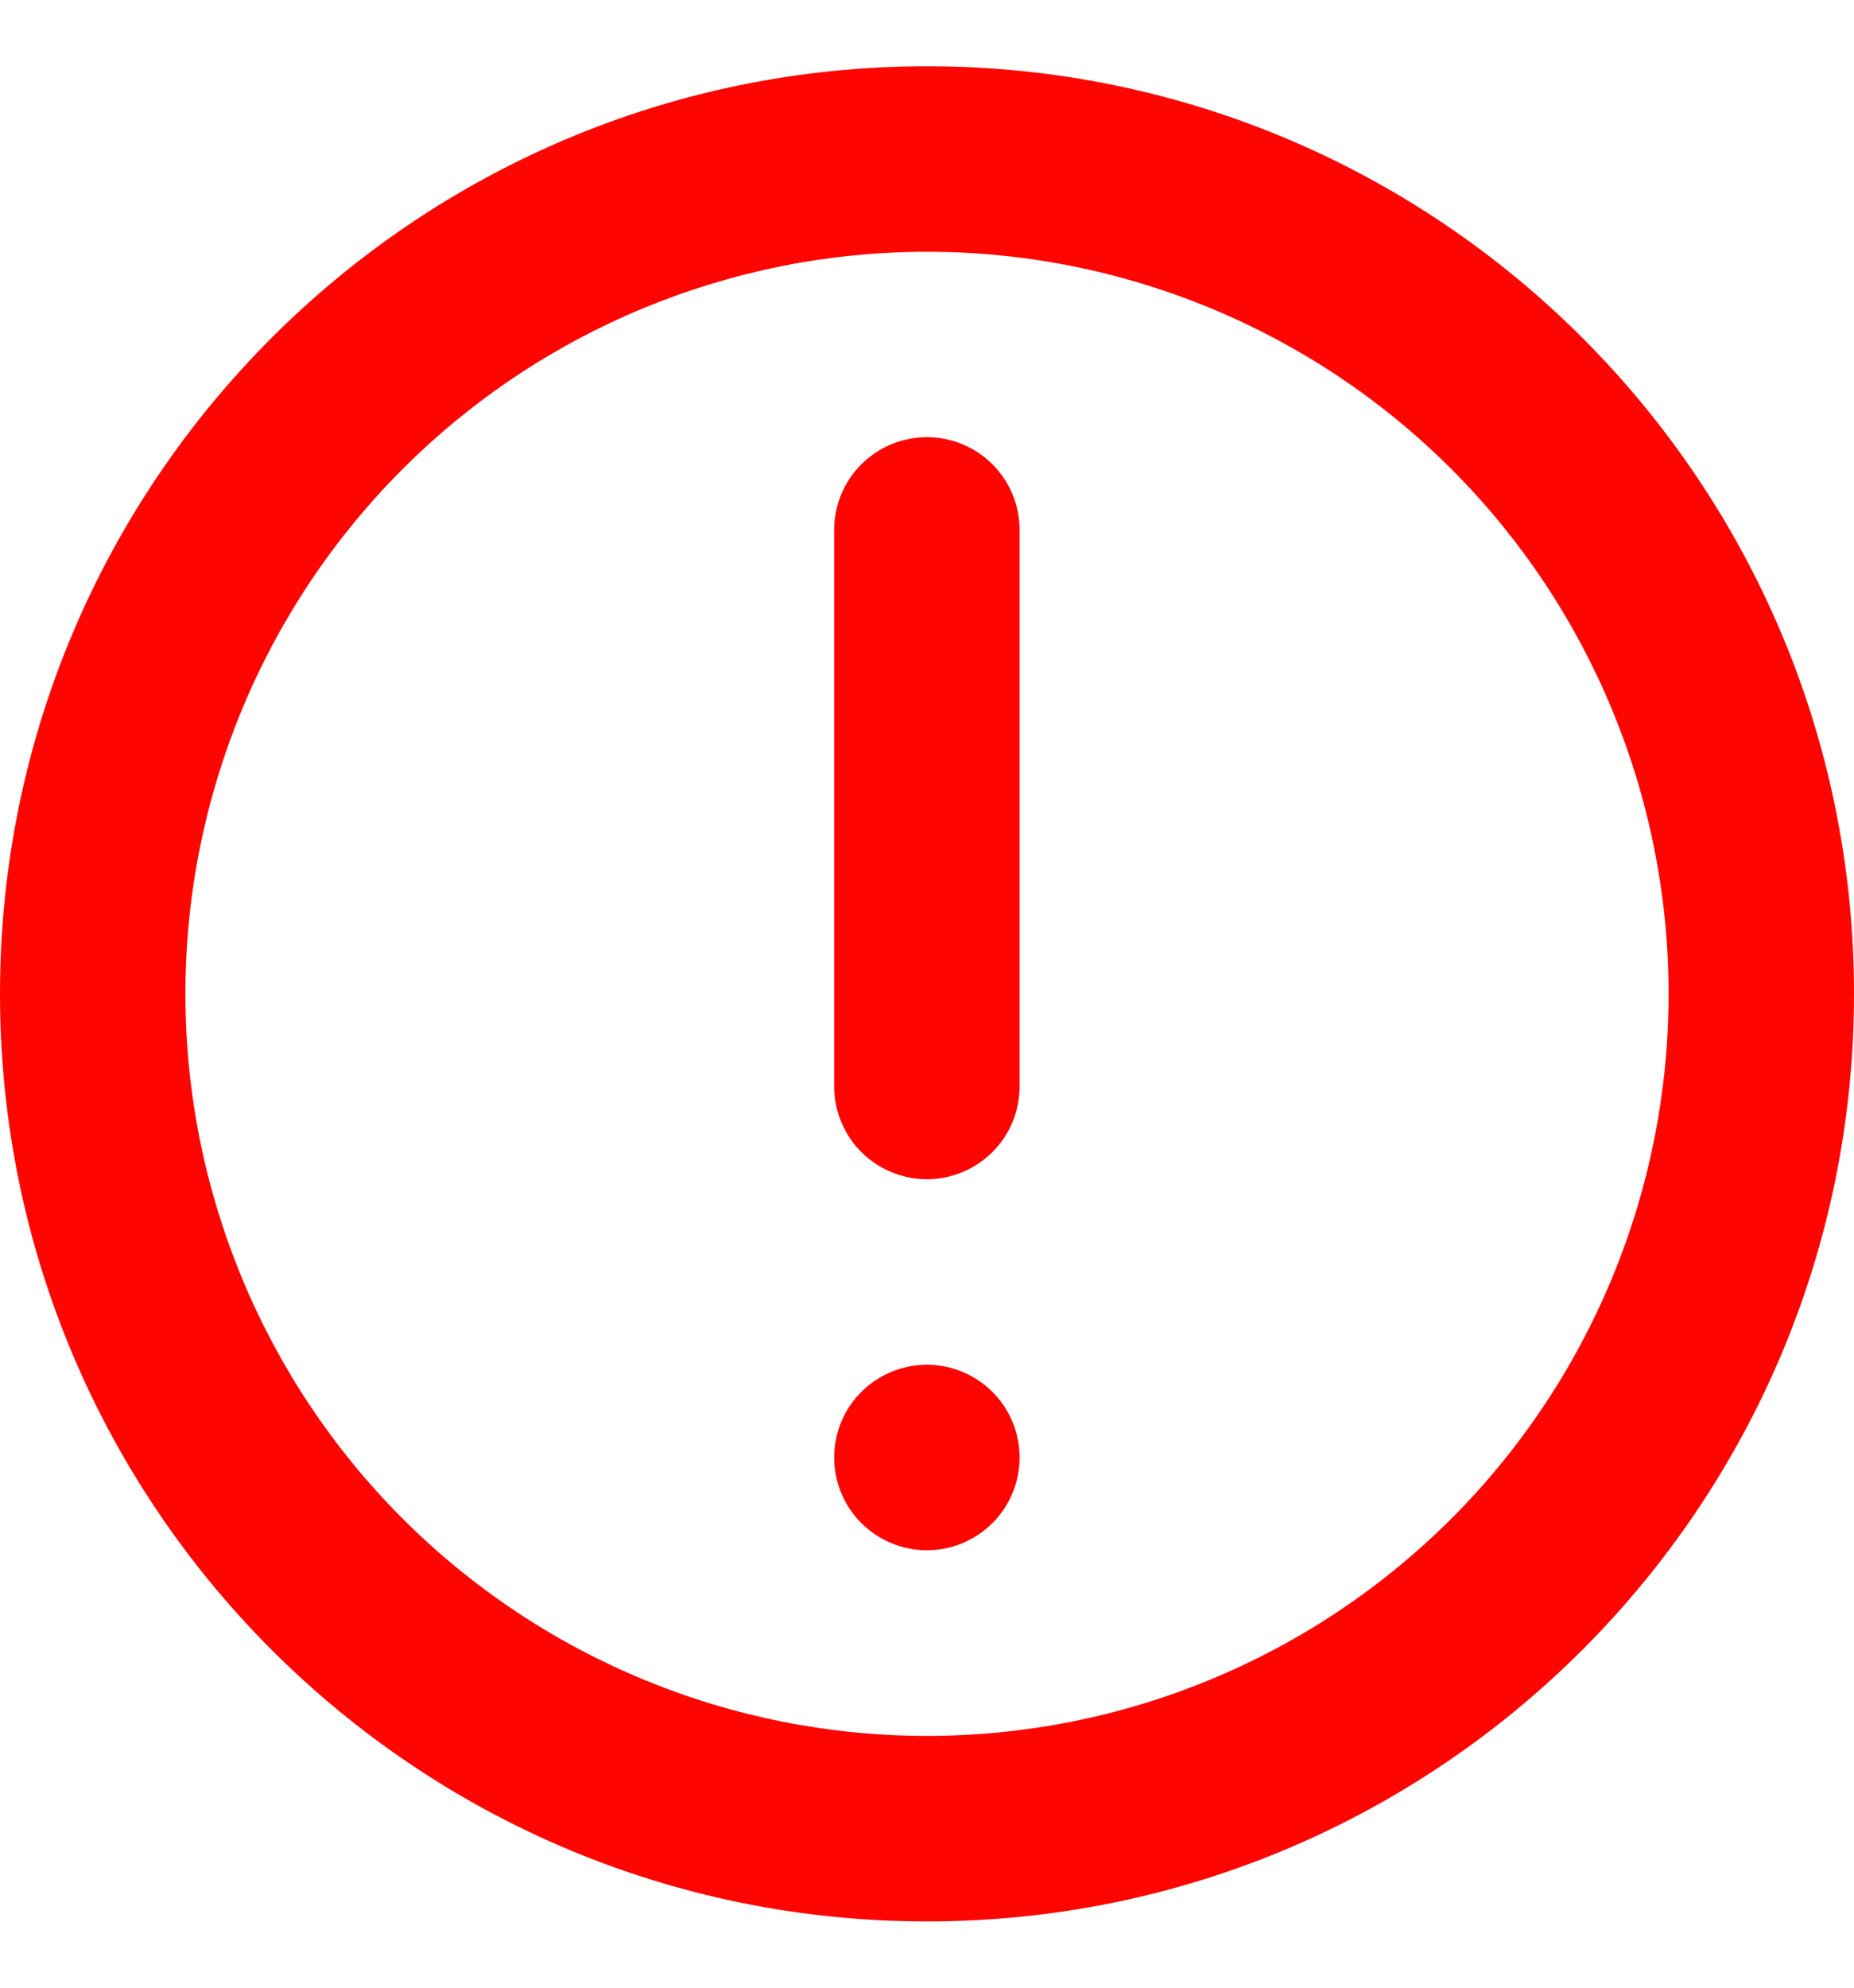
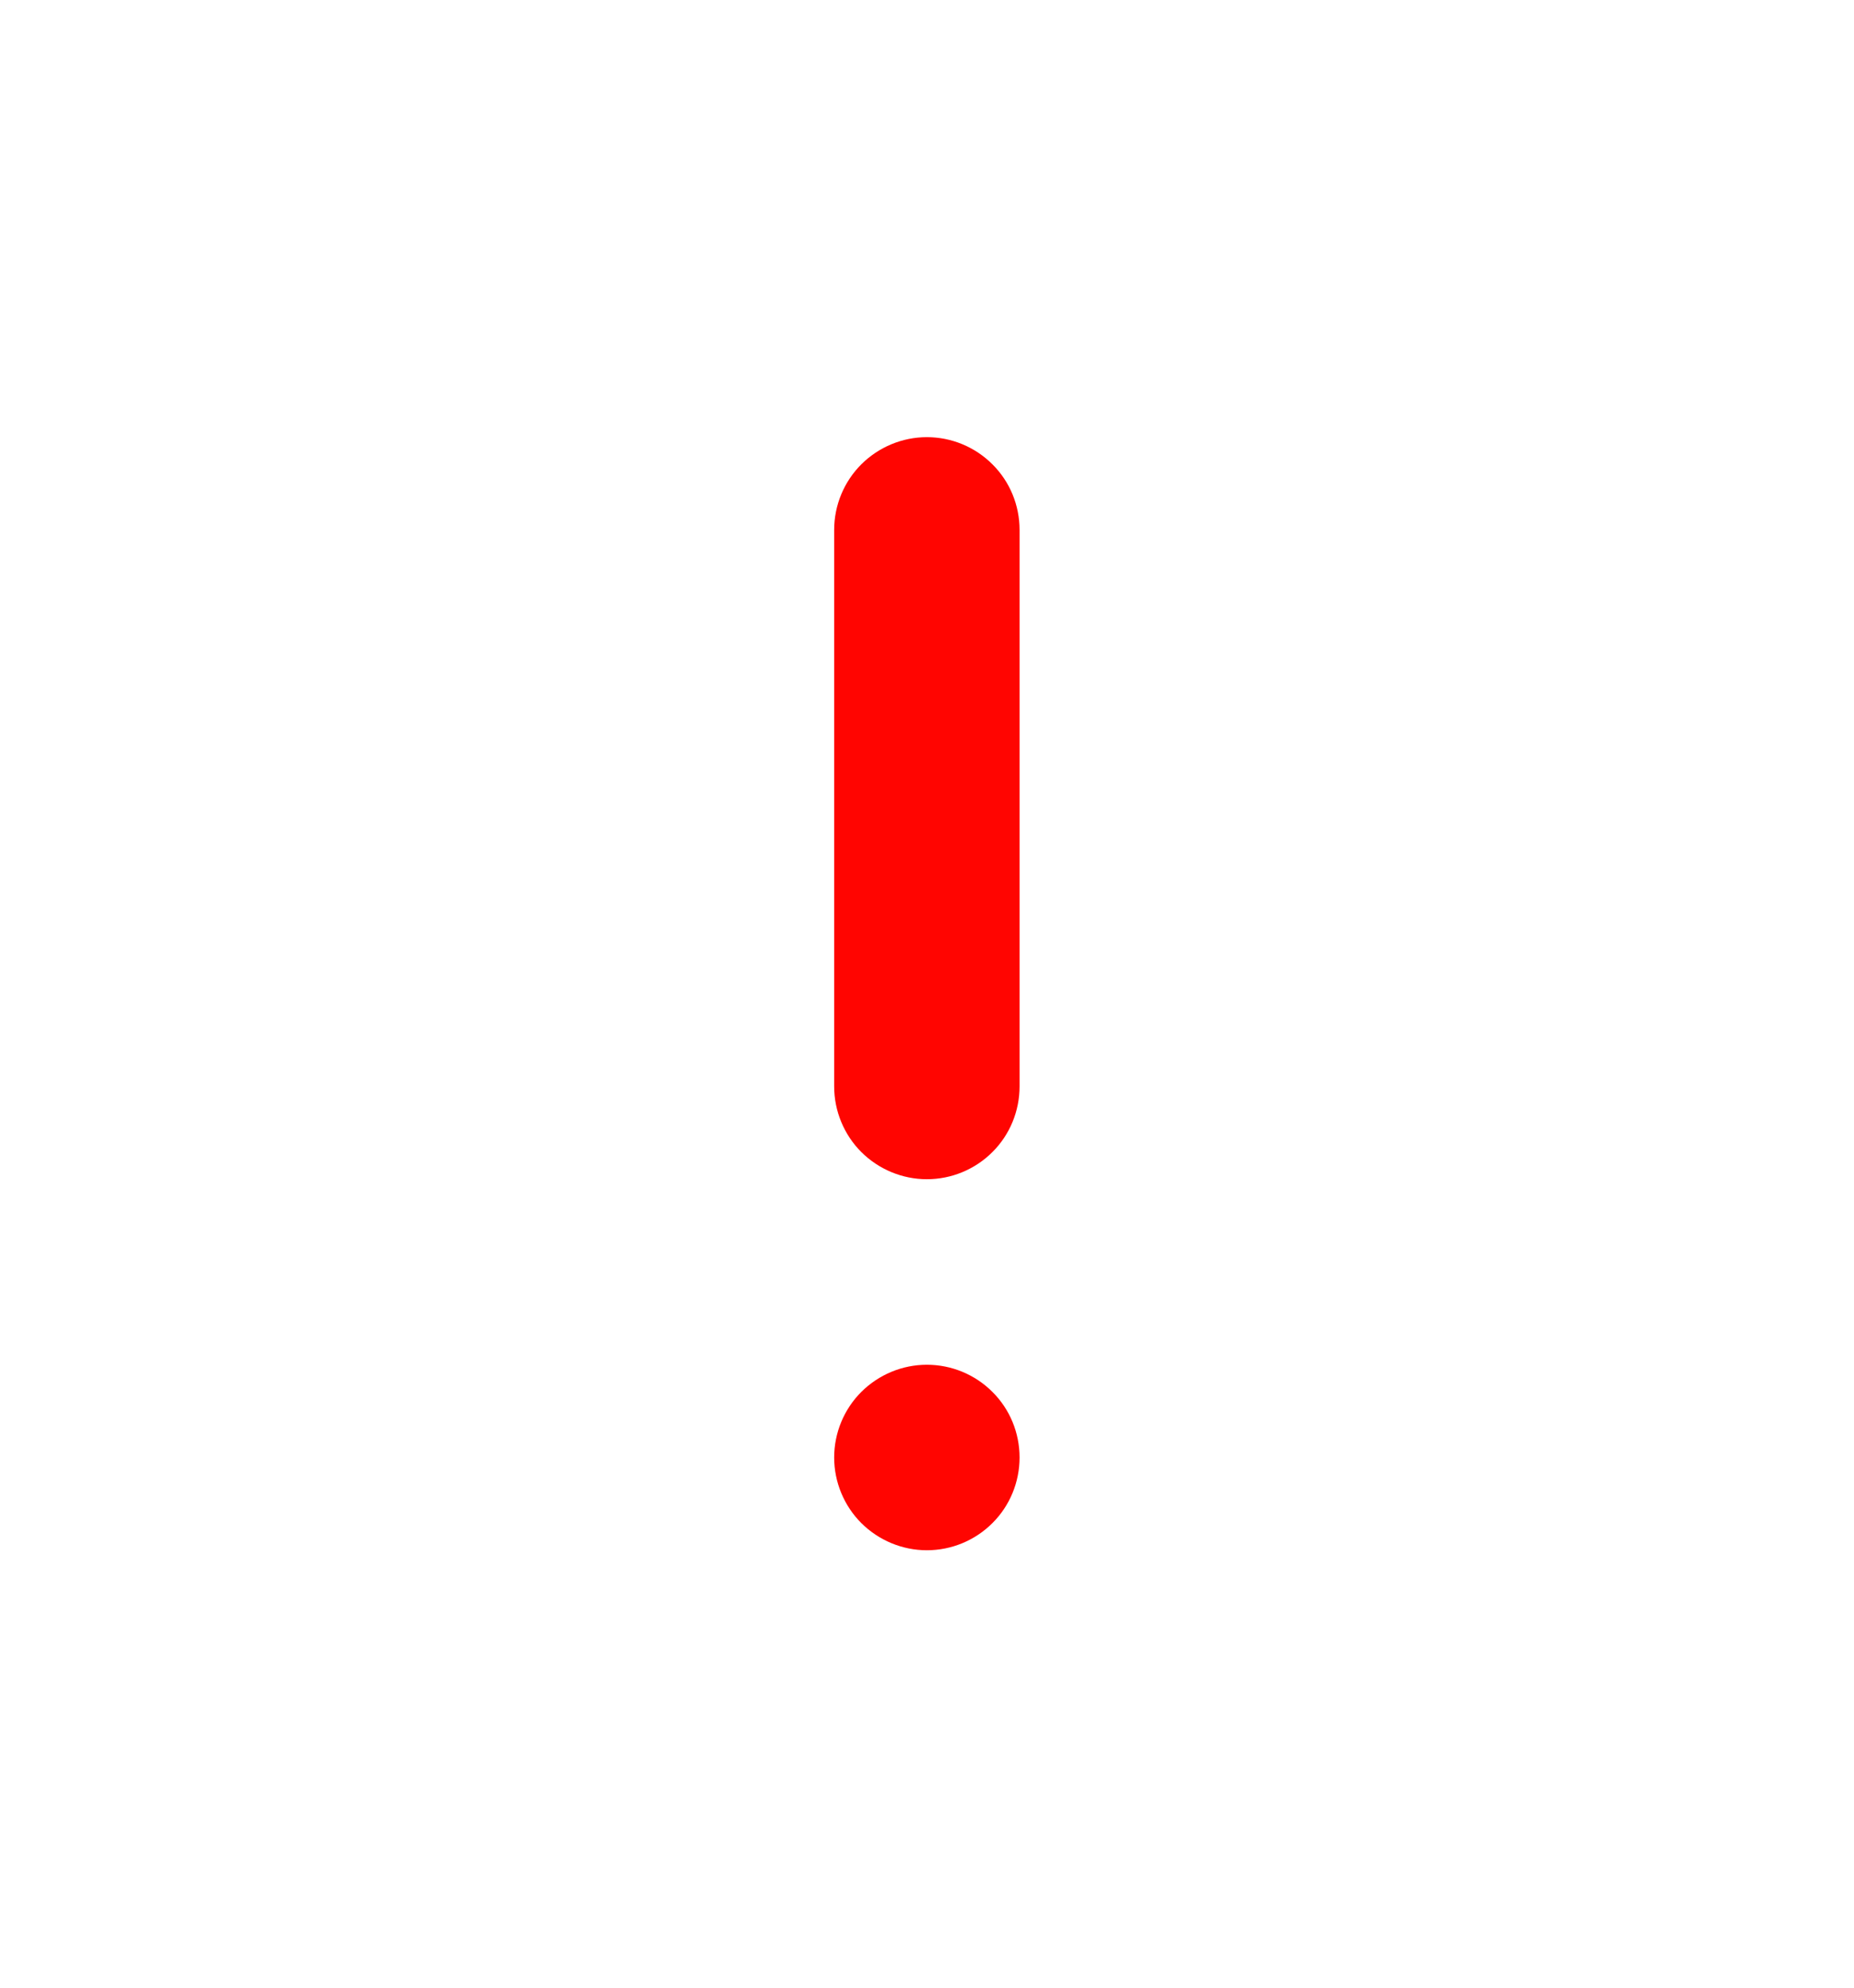
<svg xmlns="http://www.w3.org/2000/svg" width="14" height="15" viewBox="0 0 14 15" fill="none">
  <path d="M6.999 3.299C7.185 3.299 7.363 3.373 7.494 3.504C7.626 3.635 7.699 3.813 7.699 3.999V8.199C7.699 8.384 7.626 8.563 7.494 8.694C7.363 8.825 7.185 8.899 6.999 8.899C6.814 8.899 6.636 8.825 6.504 8.694C6.373 8.563 6.299 8.384 6.299 8.199V3.999C6.299 3.813 6.373 3.635 6.504 3.504C6.636 3.373 6.814 3.299 6.999 3.299ZM6.999 10.299C6.814 10.299 6.636 10.373 6.504 10.504C6.373 10.635 6.299 10.813 6.299 10.999C6.299 11.184 6.373 11.363 6.504 11.494C6.636 11.625 6.814 11.699 6.999 11.699C7.185 11.699 7.363 11.625 7.494 11.494C7.626 11.363 7.699 11.184 7.699 10.999C7.699 10.813 7.626 10.635 7.494 10.504C7.363 10.373 7.185 10.299 6.999 10.299Z" fill="#FF0501" />
-   <path fill-rule="evenodd" clip-rule="evenodd" d="M7 0.5C3.134 0.5 0 3.634 0 7.5C0 11.366 3.134 14.5 7 14.5C10.866 14.5 14 11.366 14 7.5C14 3.634 10.866 0.5 7 0.5ZM1.4 7.5C1.4 8.985 1.99 10.41 3.04 11.46C4.09 12.51 5.515 13.1 7 13.1C8.485 13.1 9.91 12.51 10.96 11.46C12.01 10.41 12.6 8.985 12.6 7.5C12.6 6.015 12.01 4.59 10.96 3.54C9.91 2.49 8.485 1.9 7 1.9C5.515 1.9 4.09 2.49 3.04 3.54C1.99 4.59 1.4 6.015 1.4 7.5Z" fill="#FF0501" />
</svg>